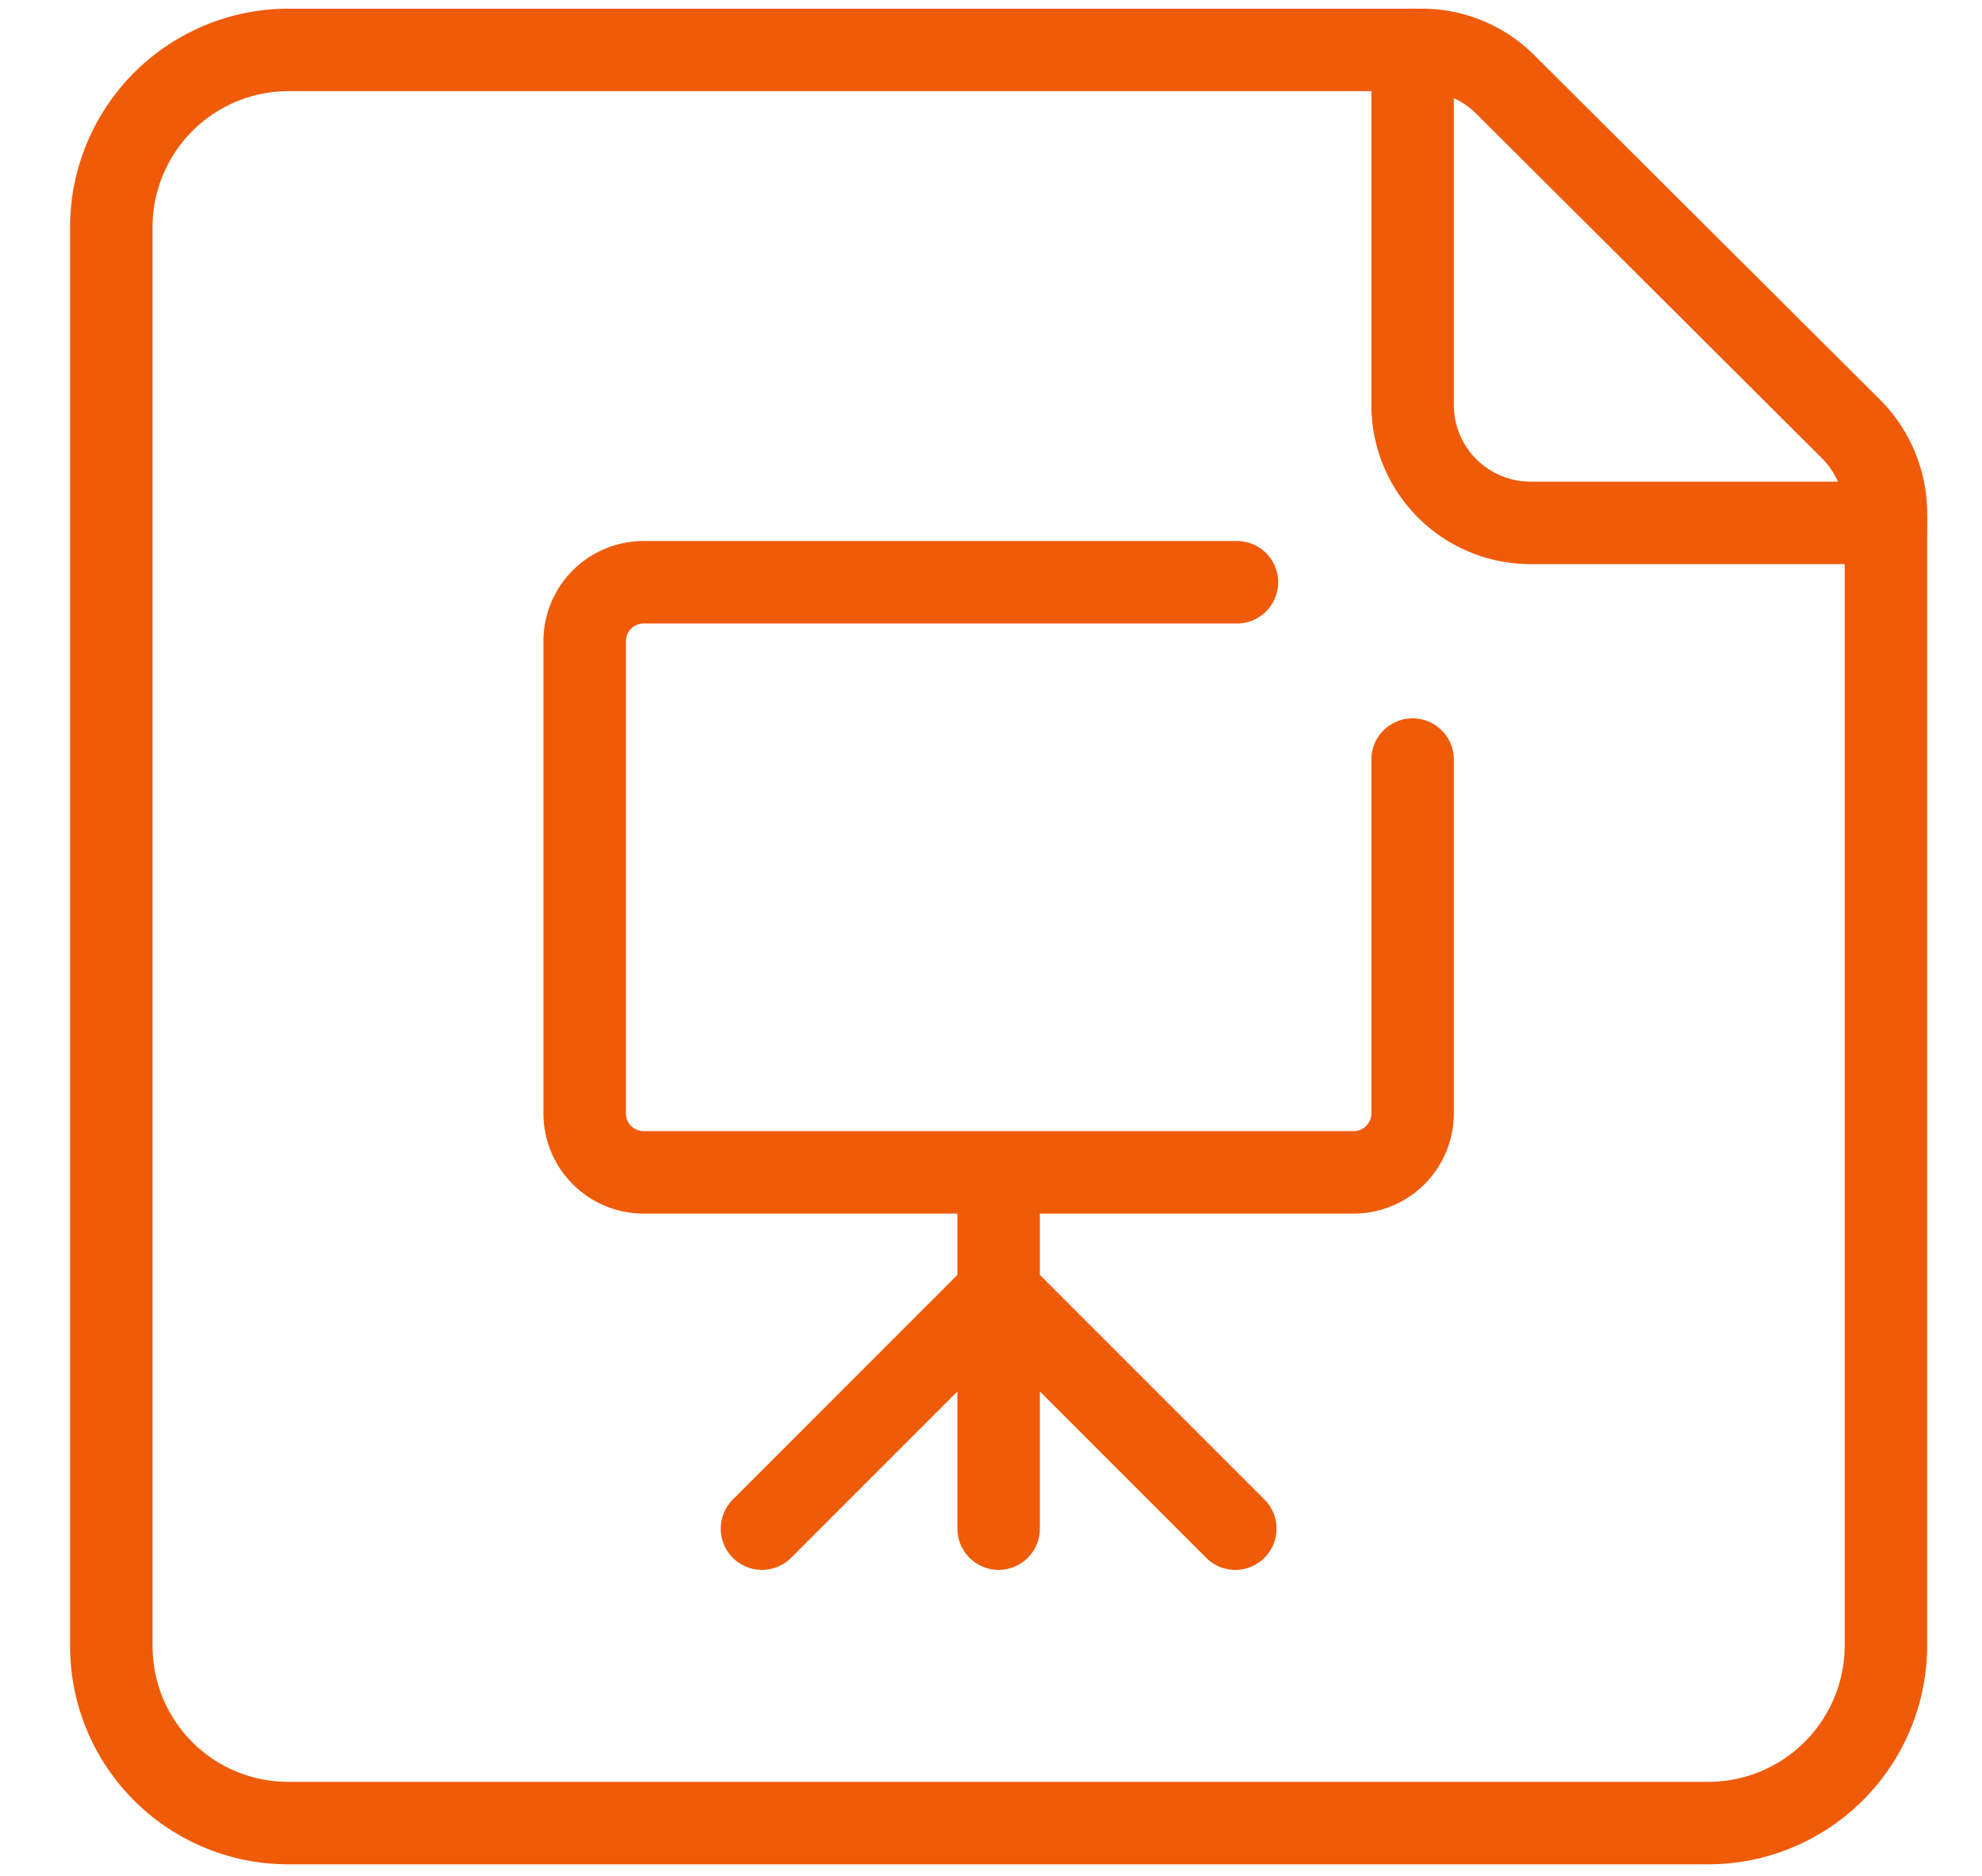
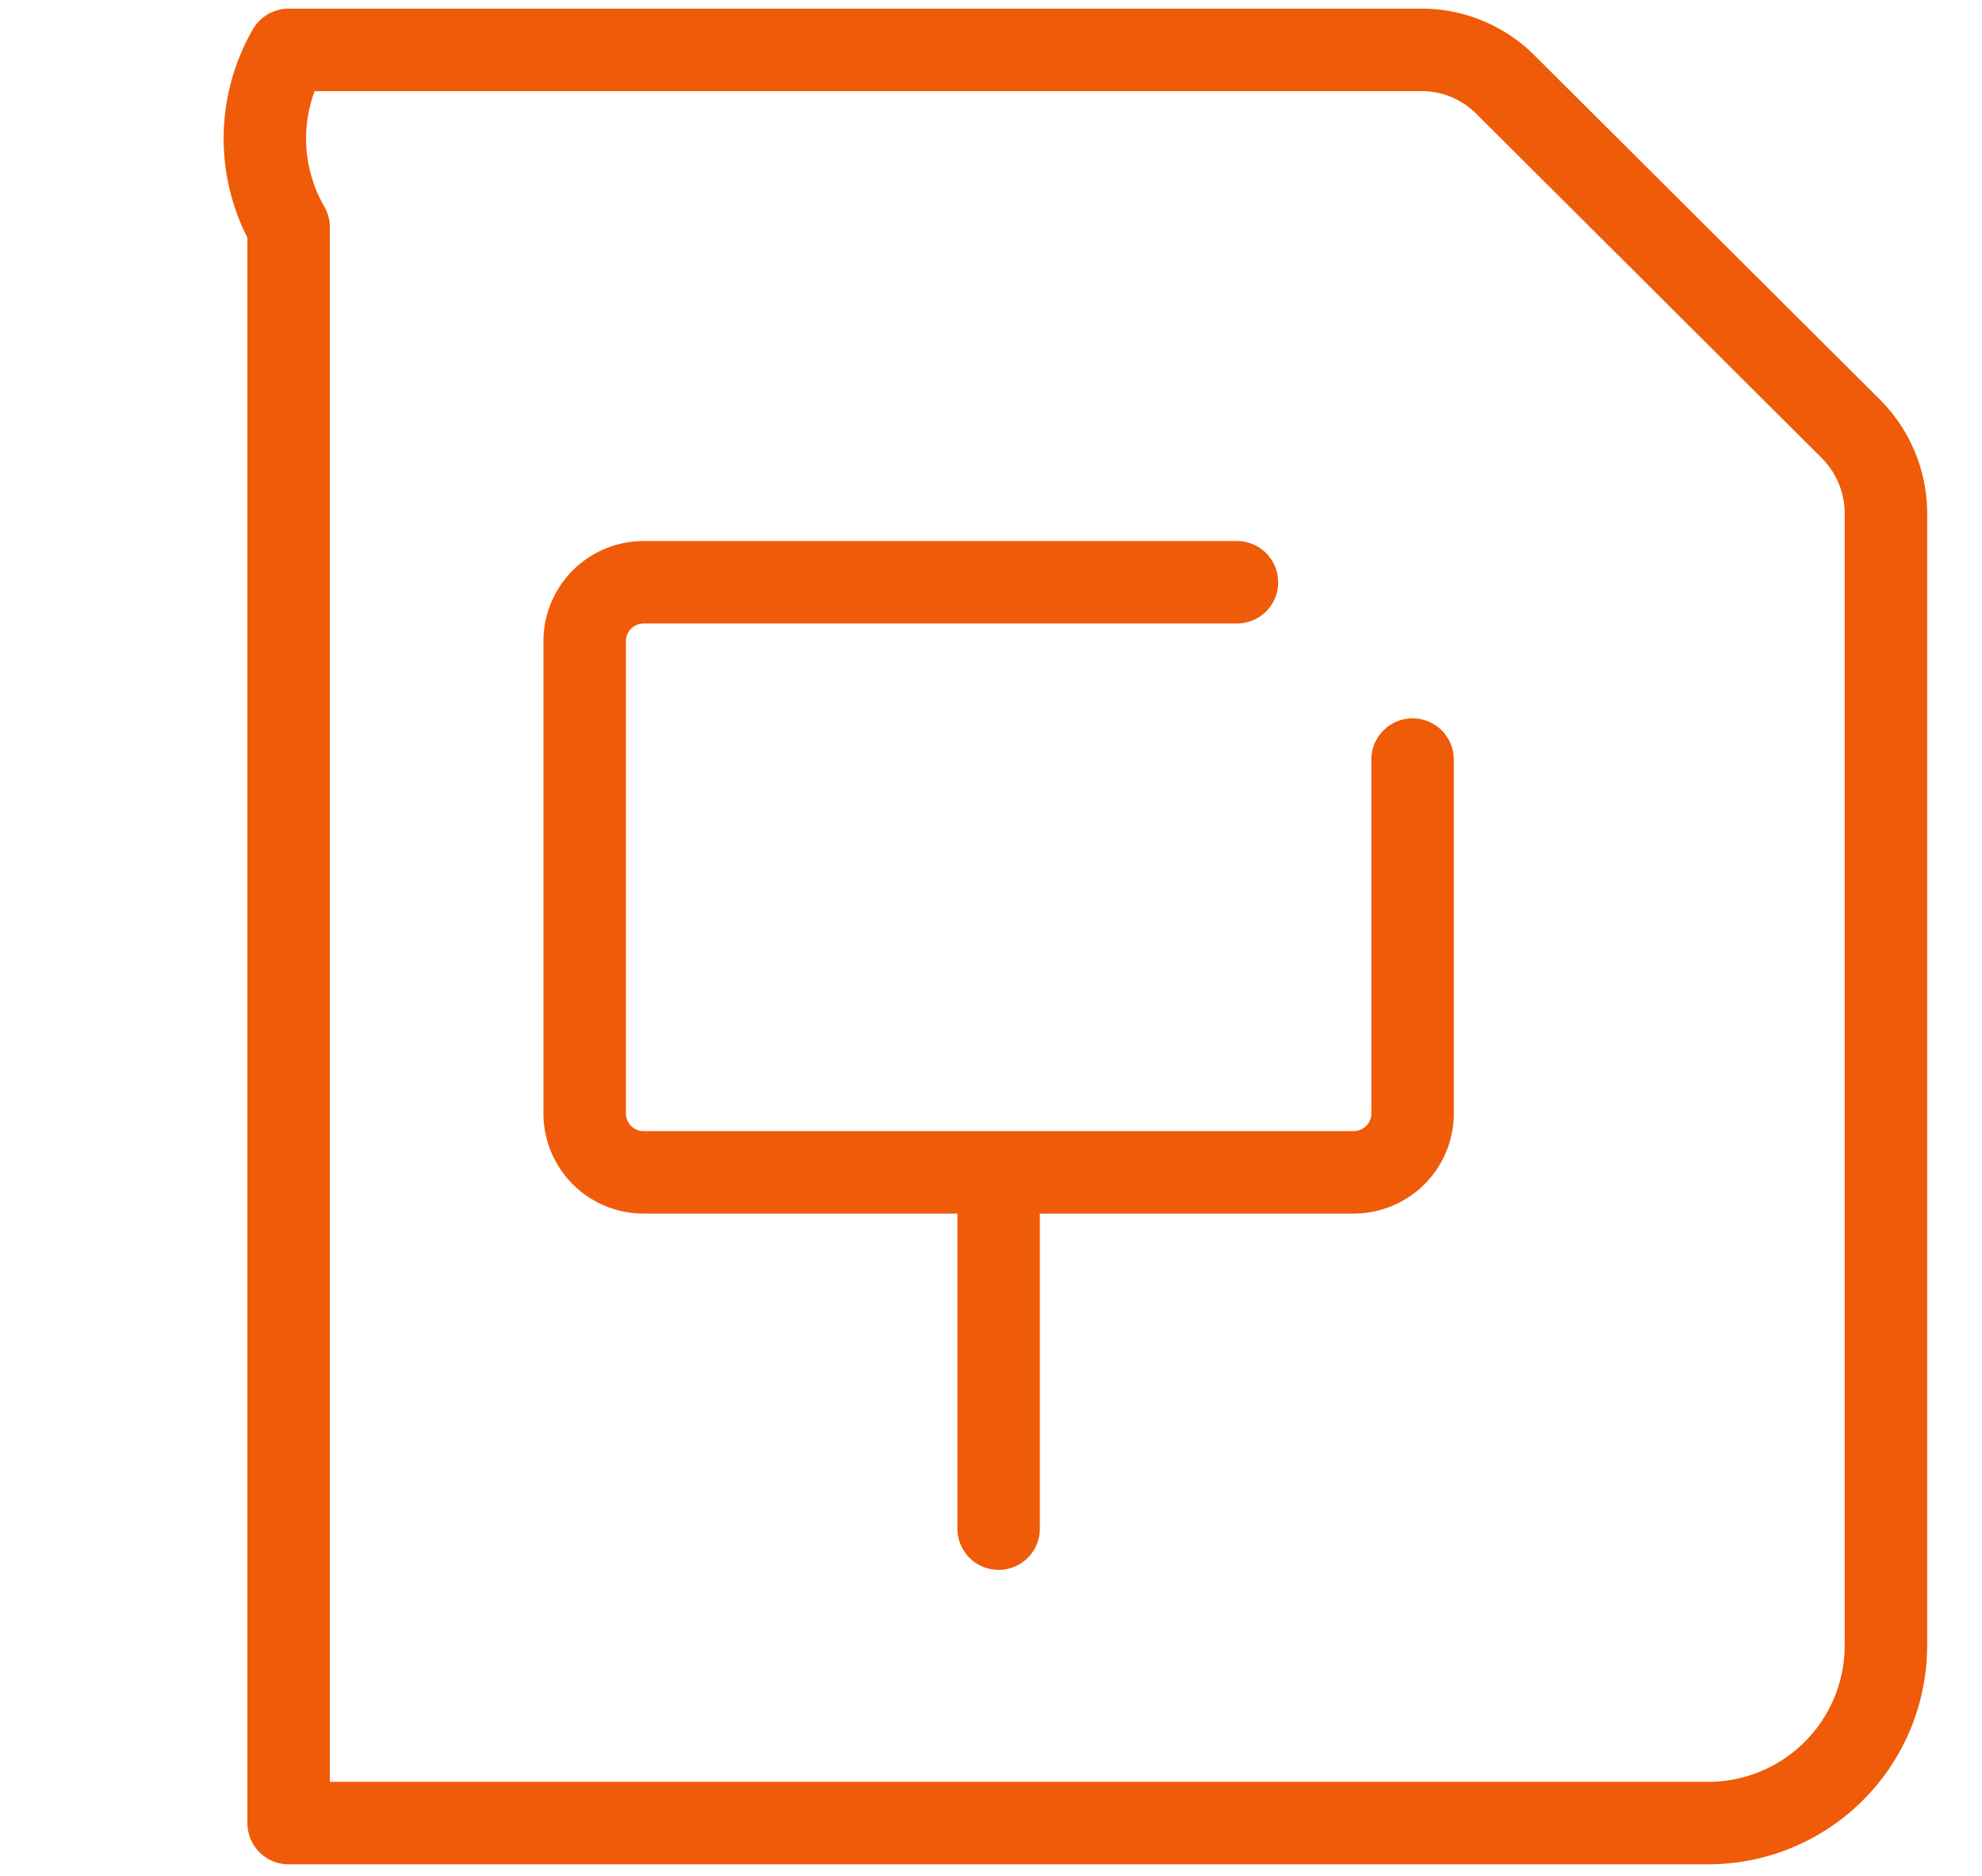
<svg xmlns="http://www.w3.org/2000/svg" viewBox="0 0 48.07 45.5">
  <defs>
    <style>.cls-1{fill:none;stroke:#ef5b09;stroke-linecap:round;stroke-linejoin:round;stroke-width:2px;}</style>
  </defs>
  <title>partner</title>
  <g id="Content">
-     <path class="cls-1" d="M44.9,10.41a2.91,2.91,0,0,1,.84,2v27.5a4.31,4.31,0,0,1-4.31,4.3H7a4.29,4.29,0,0,1-4.3-4.3V5.51A4.3,4.3,0,0,1,7,1.21H34.51a2.87,2.87,0,0,1,2,.84Z" />
-     <path class="cls-1" d="M34.26,1.21v8.6a2.86,2.86,0,0,0,2.87,2.87h8.61" />
+     <path class="cls-1" d="M44.9,10.41a2.91,2.91,0,0,1,.84,2v27.5a4.31,4.31,0,0,1-4.31,4.3H7V5.51A4.3,4.3,0,0,1,7,1.21H34.51a2.87,2.87,0,0,1,2,.84Z" />
    <path class="cls-1" d="M34.26,18.42V27a1.43,1.43,0,0,1-1.44,1.43H15.61A1.43,1.43,0,0,1,14.18,27h0V15.55a1.43,1.43,0,0,1,1.43-1.43H30" />
    <line class="cls-1" x1="24.22" y1="28.46" x2="24.22" y2="37.07" />
-     <line class="cls-1" x1="18.48" y1="37.07" x2="24.22" y2="31.33" />
-     <line class="cls-1" x1="29.96" y1="37.07" x2="24.22" y2="31.33" />
  </g>
</svg>